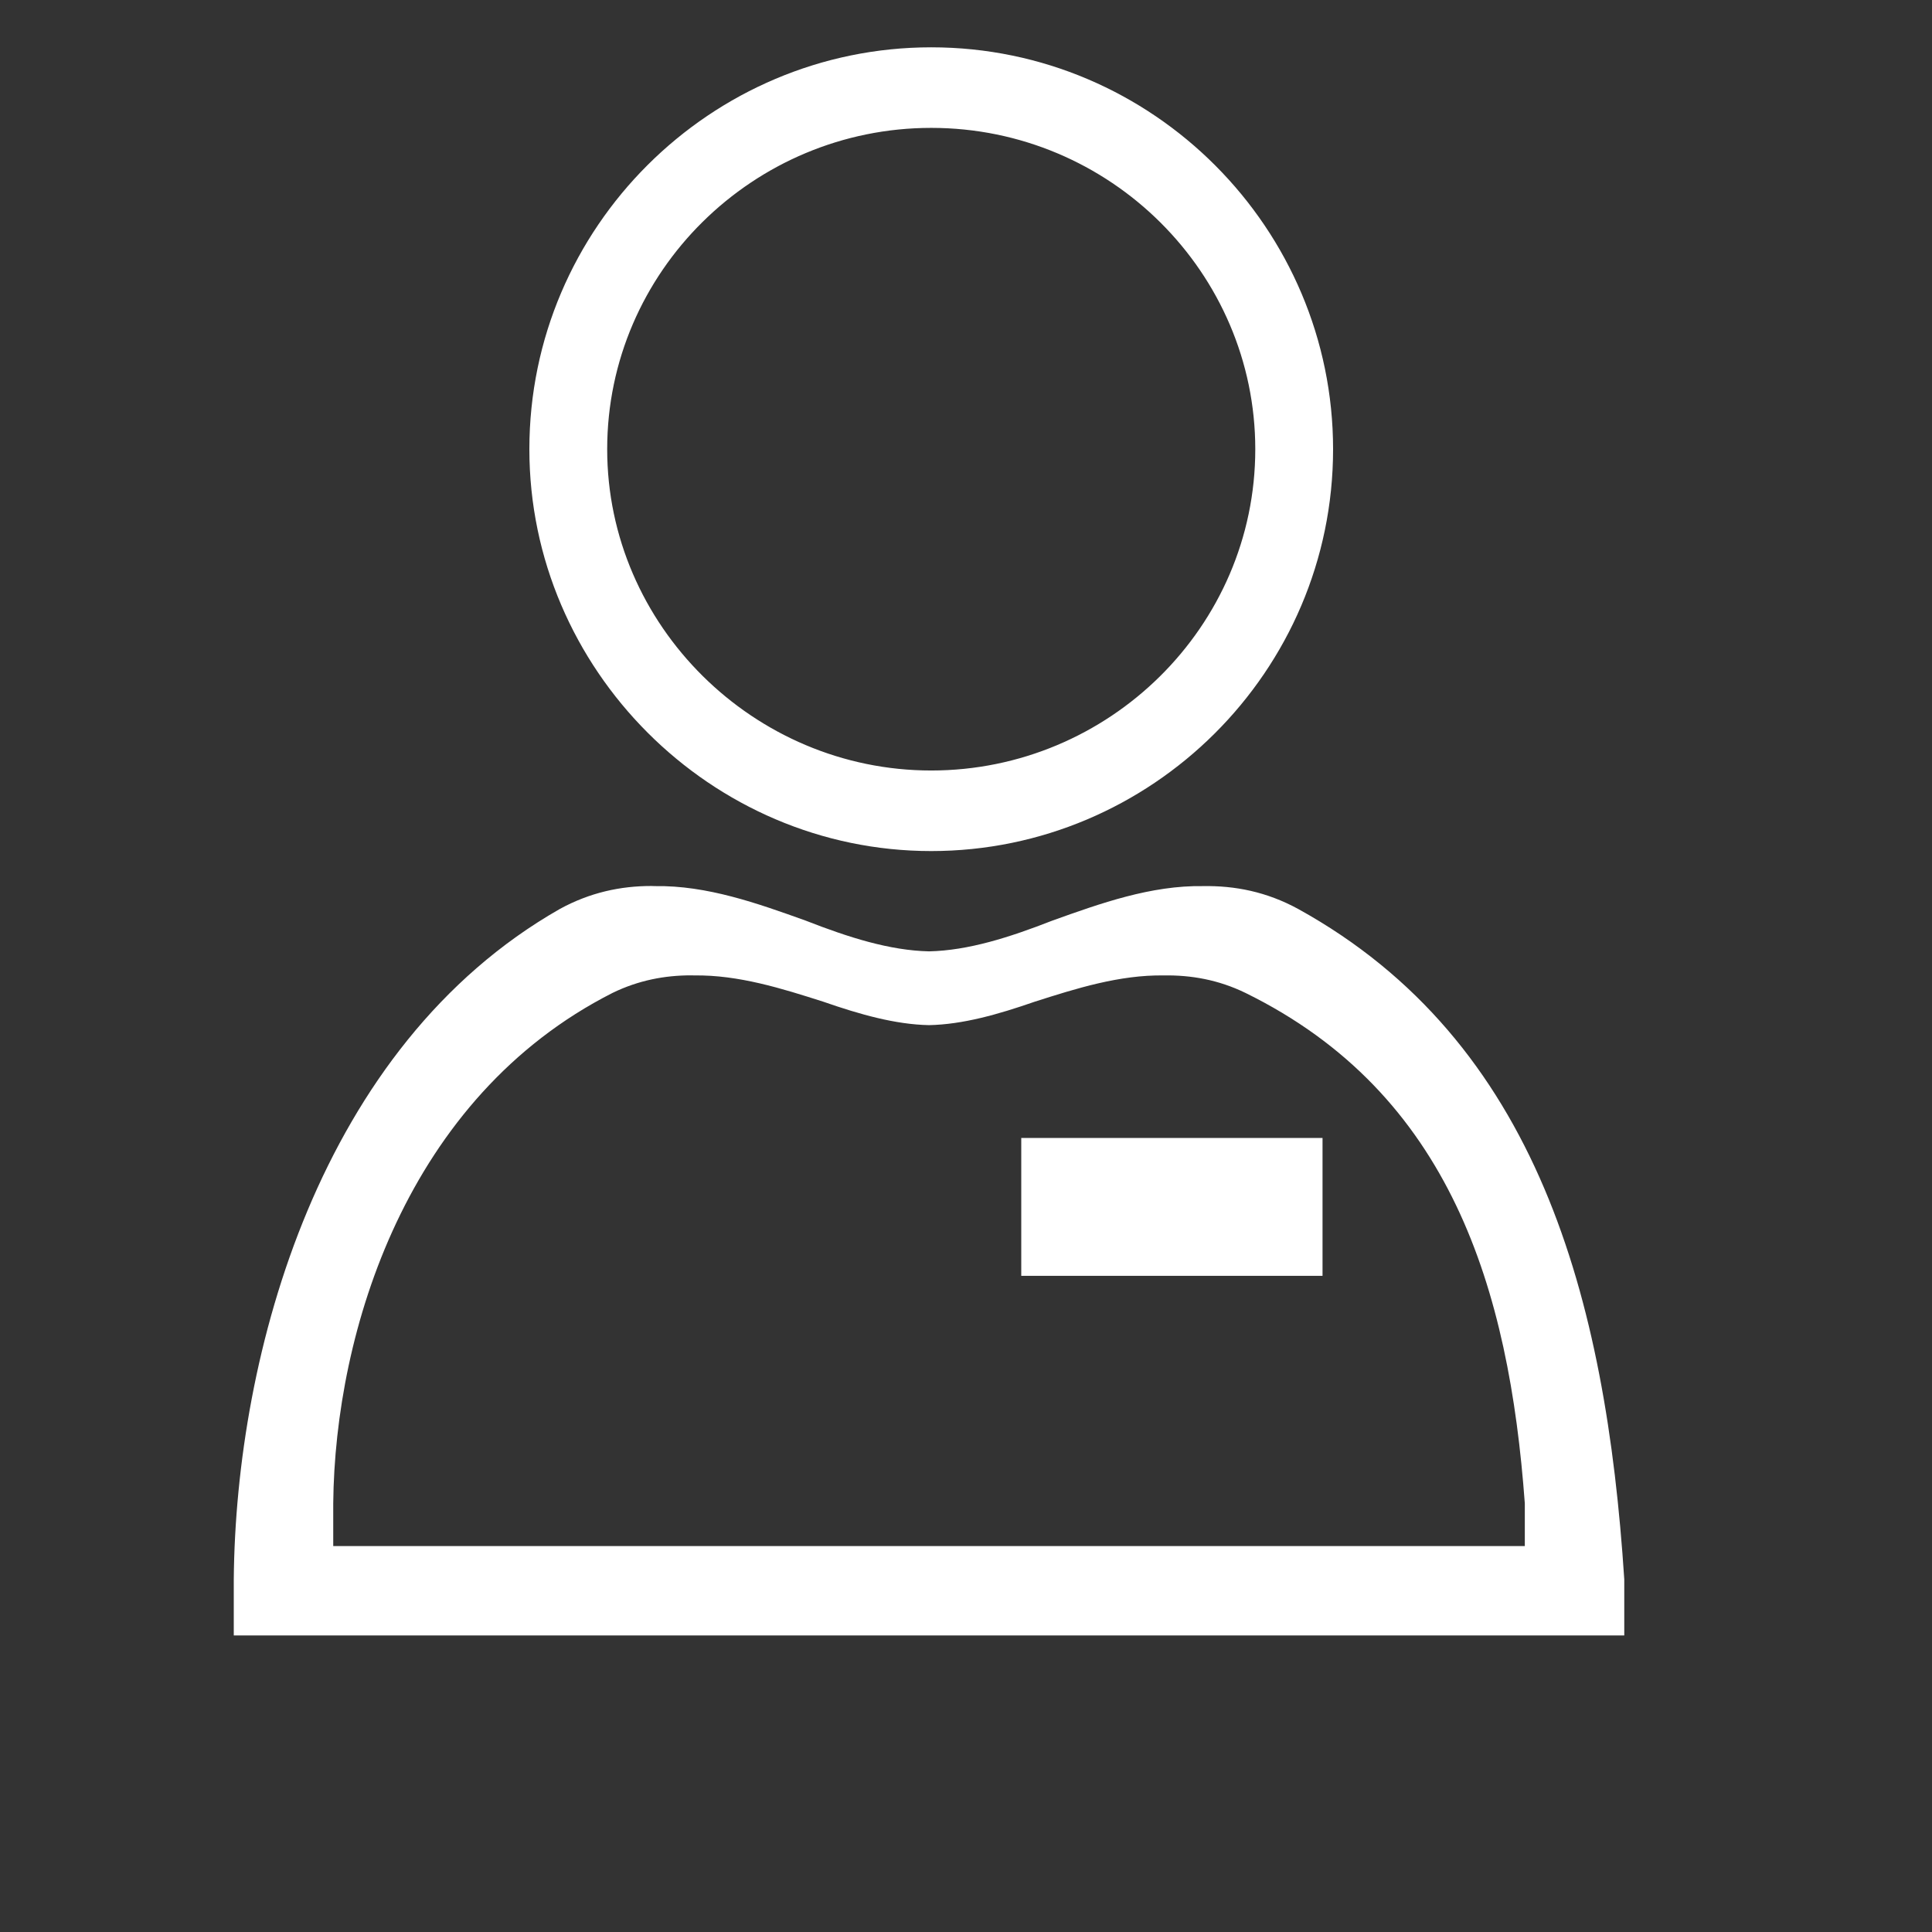
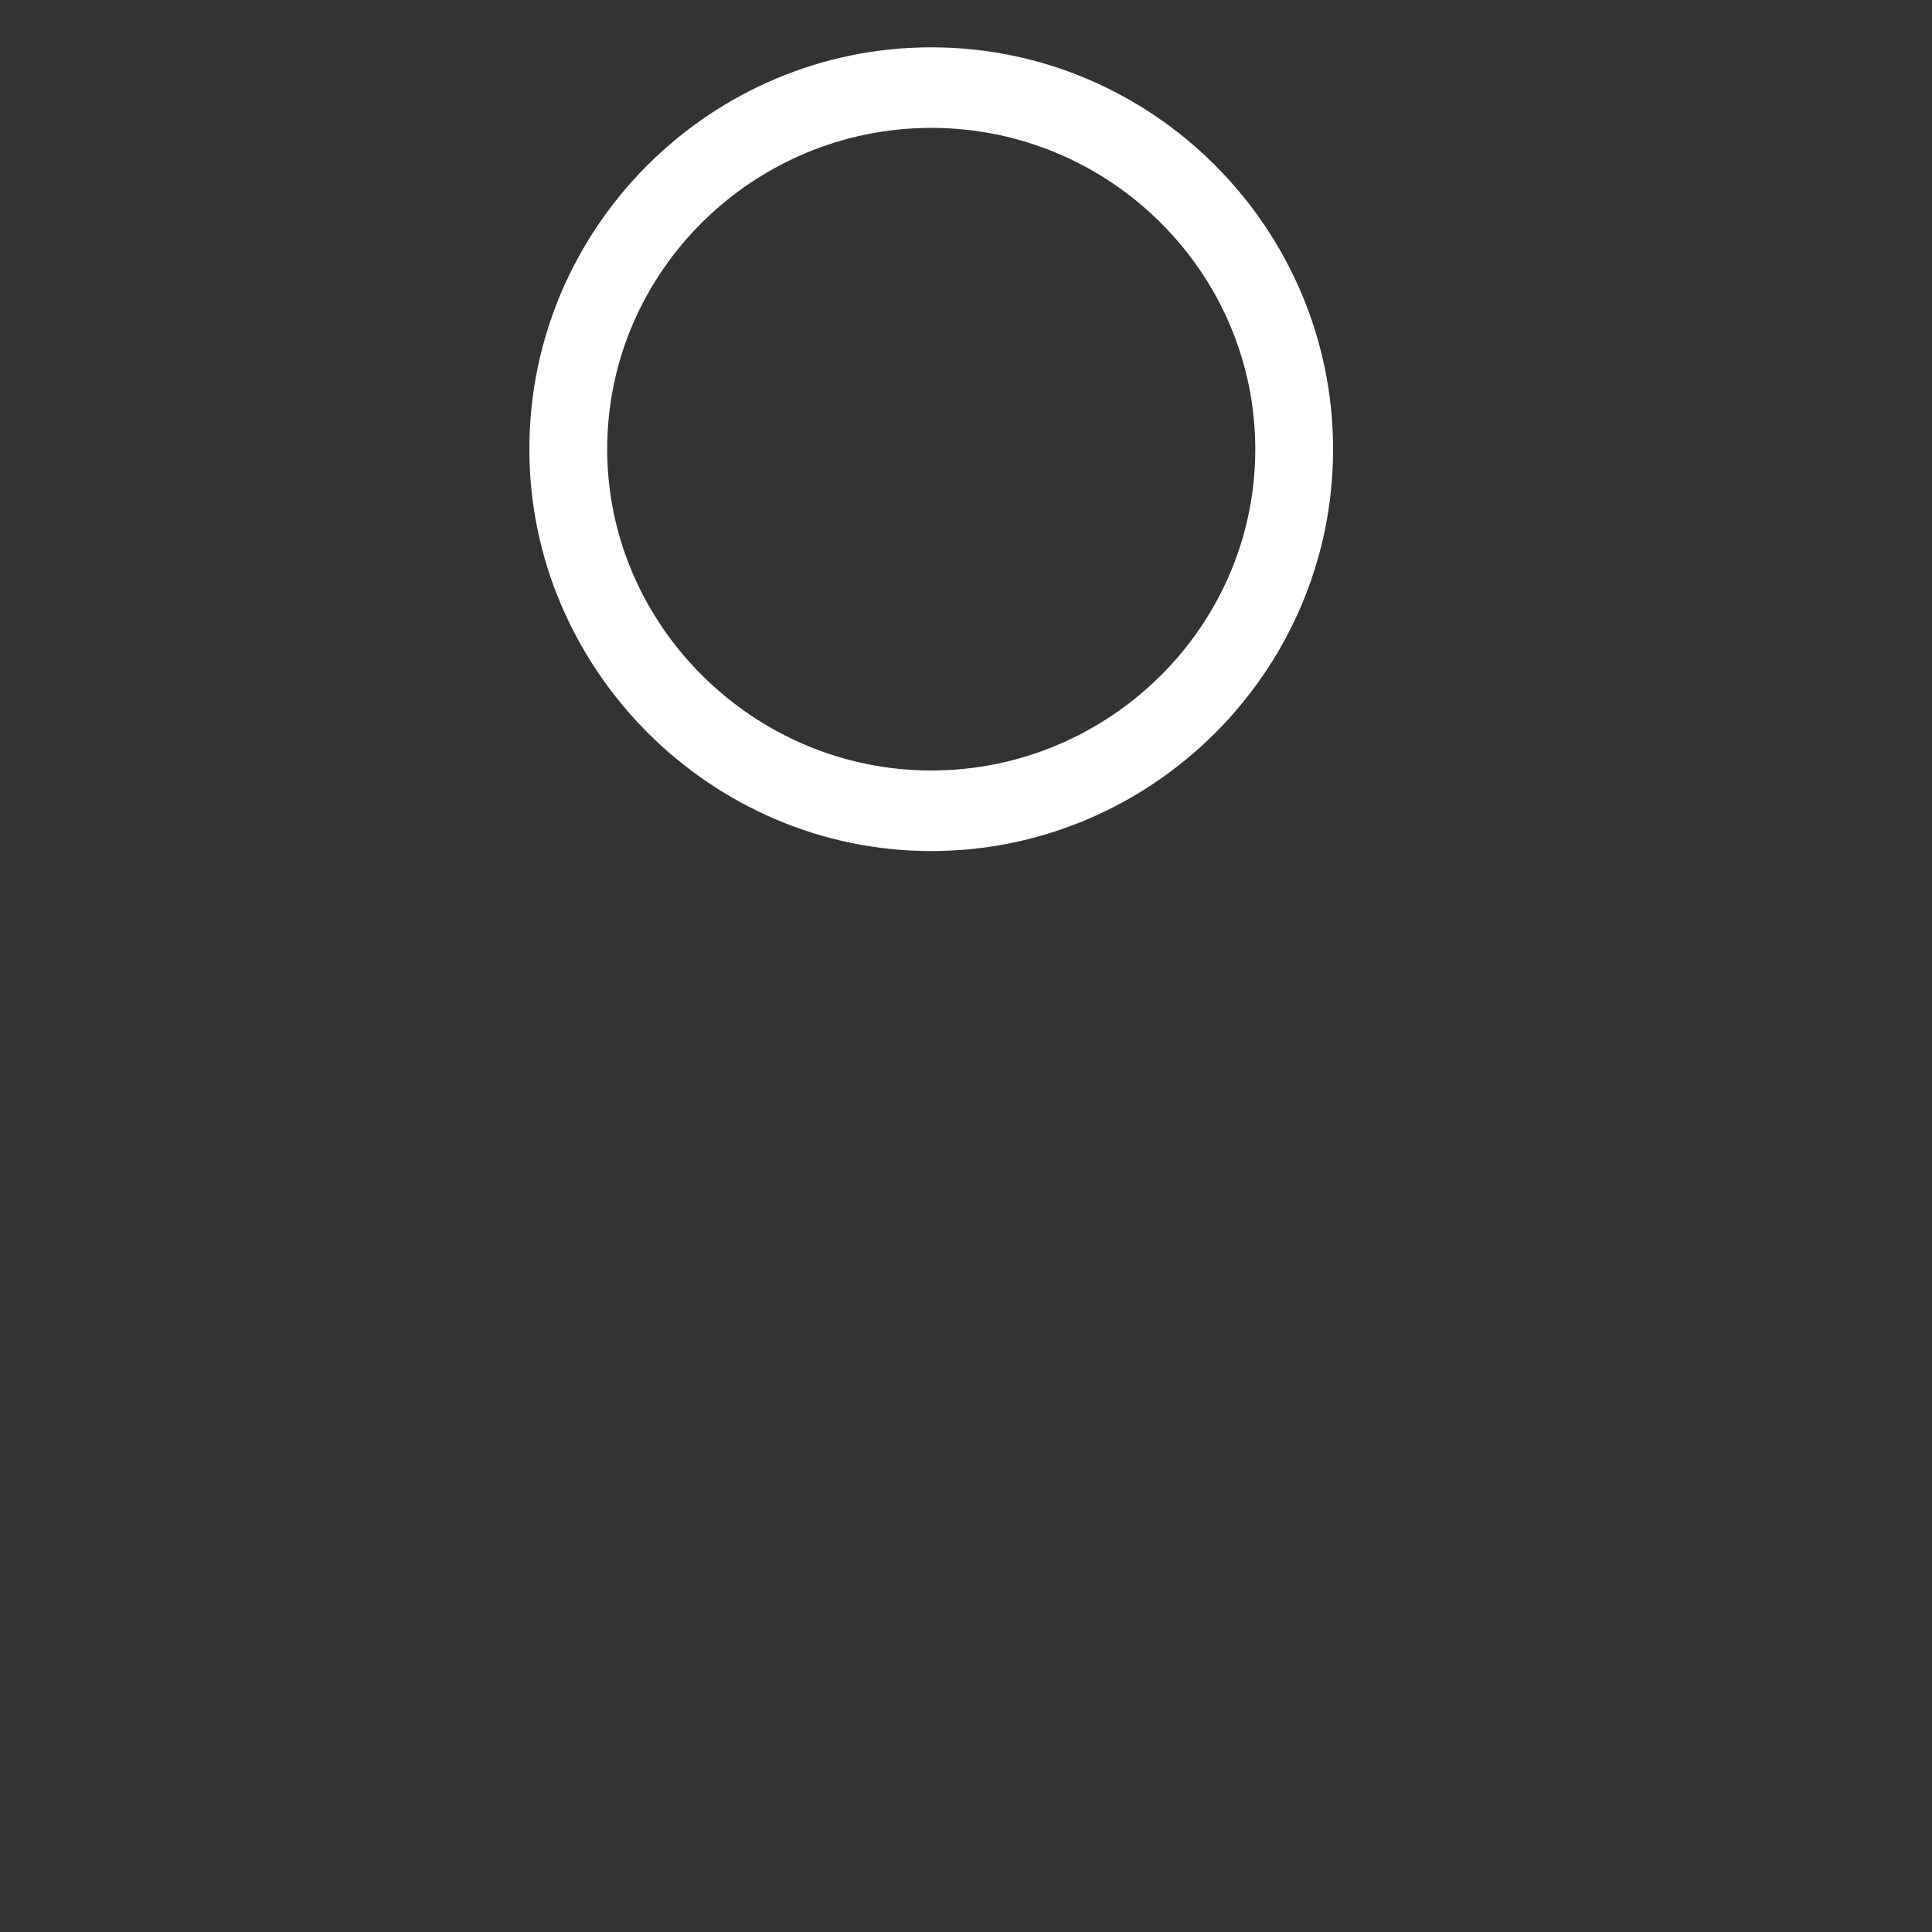
<svg xmlns="http://www.w3.org/2000/svg" xmlns:ns1="http://www.inkscape.org/namespaces/inkscape" xmlns:ns2="http://sodipodi.sourceforge.net/DTD/sodipodi-0.dtd" version="1.1" x="0px" y="0px" viewBox="-909 478 100 100" xml:space="preserve" id="svg2" ns1:version="0.91 r13725" width="100%" height="100%" ns2:docname="agent-bw.svg">
  <rect x="-909" y="478" width="100" height="100" fill="#333333" stroke="none" />
  <defs id="defs22" />
  <ns2:namedview pagecolor="#ffffff" bordercolor="#666666" borderopacity="1" objecttolerance="10" gridtolerance="10" guidetolerance="10" ns1:pageopacity="0" ns1:pageshadow="2" ns1:window-width="1280" ns1:window-height="961" id="namedview20" showgrid="false" ns1:zoom="7.5671344" ns1:cx="50.756086" ns1:cy="48.886382" ns1:window-x="-8" ns1:window-y="-8" ns1:window-maximized="1" ns1:current-layer="svg2" />
  <style type="text/css" id="style4">
	.st0{fill:none;}
</style>
  <path d="M 48.199 2.449 C 36.799 2.449 27.4 11.75 27.4 23.25 C 27.4 34.65 36.799 44.051 48.199 44.051 C 59.599 44.051 69 34.75 69 23.25 C 69 11.85 59.699 2.449 48.199 2.449 z M 48.199 6.619 C 57.472 6.619 64.973 14.135 64.973 23.25 C 64.973 32.445 57.391 39.881 48.199 39.881 C 39.007 39.881 31.428 32.365 31.428 23.25 C 31.428 14.055 39.007 6.619 48.199 6.619 z " transform="translate(-909,478)" id="path10" style="fill:#ffffff" />
-   <path d="M 33.707 45.859 C 32.136 45.859 30.546 46.188 28.971 47.051 C 16.546 54.137 12.202 70.04 12.1 81.75 L 12.1 84.65 L 42.072 84.65 L 54.1 84.65 L 84.072 84.65 L 84.072 81.75 C 83.125 67.173 79.589 53.894 67.199 47.051 C 65.559 46.153 63.905 45.837 62.27 45.865 C 59.582 45.822 56.965 46.755 54.471 47.65 C 52.249 48.52 50.121 49.197 48.086 49.242 C 46.051 49.197 43.921 48.52 41.699 47.65 C 39.205 46.755 36.588 45.822 33.9 45.865 C 33.836 45.864 33.772 45.859 33.707 45.859 z M 35.764 50.484 C 35.819 50.484 35.874 50.487 35.93 50.488 C 38.232 50.456 40.476 51.166 42.613 51.848 C 44.517 52.51 46.342 53.026 48.086 53.061 C 49.83 53.026 51.652 52.51 53.557 51.848 C 55.694 51.166 57.937 50.455 60.24 50.488 C 61.641 50.466 63.059 50.709 64.465 51.393 C 75.082 56.604 78.112 66.716 78.924 77.816 L 78.924 80.025 L 53.238 80.025 L 42.934 80.025 L 17.248 80.025 L 17.248 77.816 C 17.335 68.899 21.058 56.789 31.705 51.393 C 33.055 50.736 34.417 50.484 35.764 50.484 z " transform="translate(-909,478)" id="path14" style="fill:#ffffff" />
-   <rect style="fill:#ffffff;fill-opacity:1;stroke:none;stroke-width:1.1;stroke-miterlimit:4;stroke-dasharray:none;stroke-opacity:1" id="rect4179" width="15.594" height="7.136" x="-856.14" y="536.901" />
</svg>